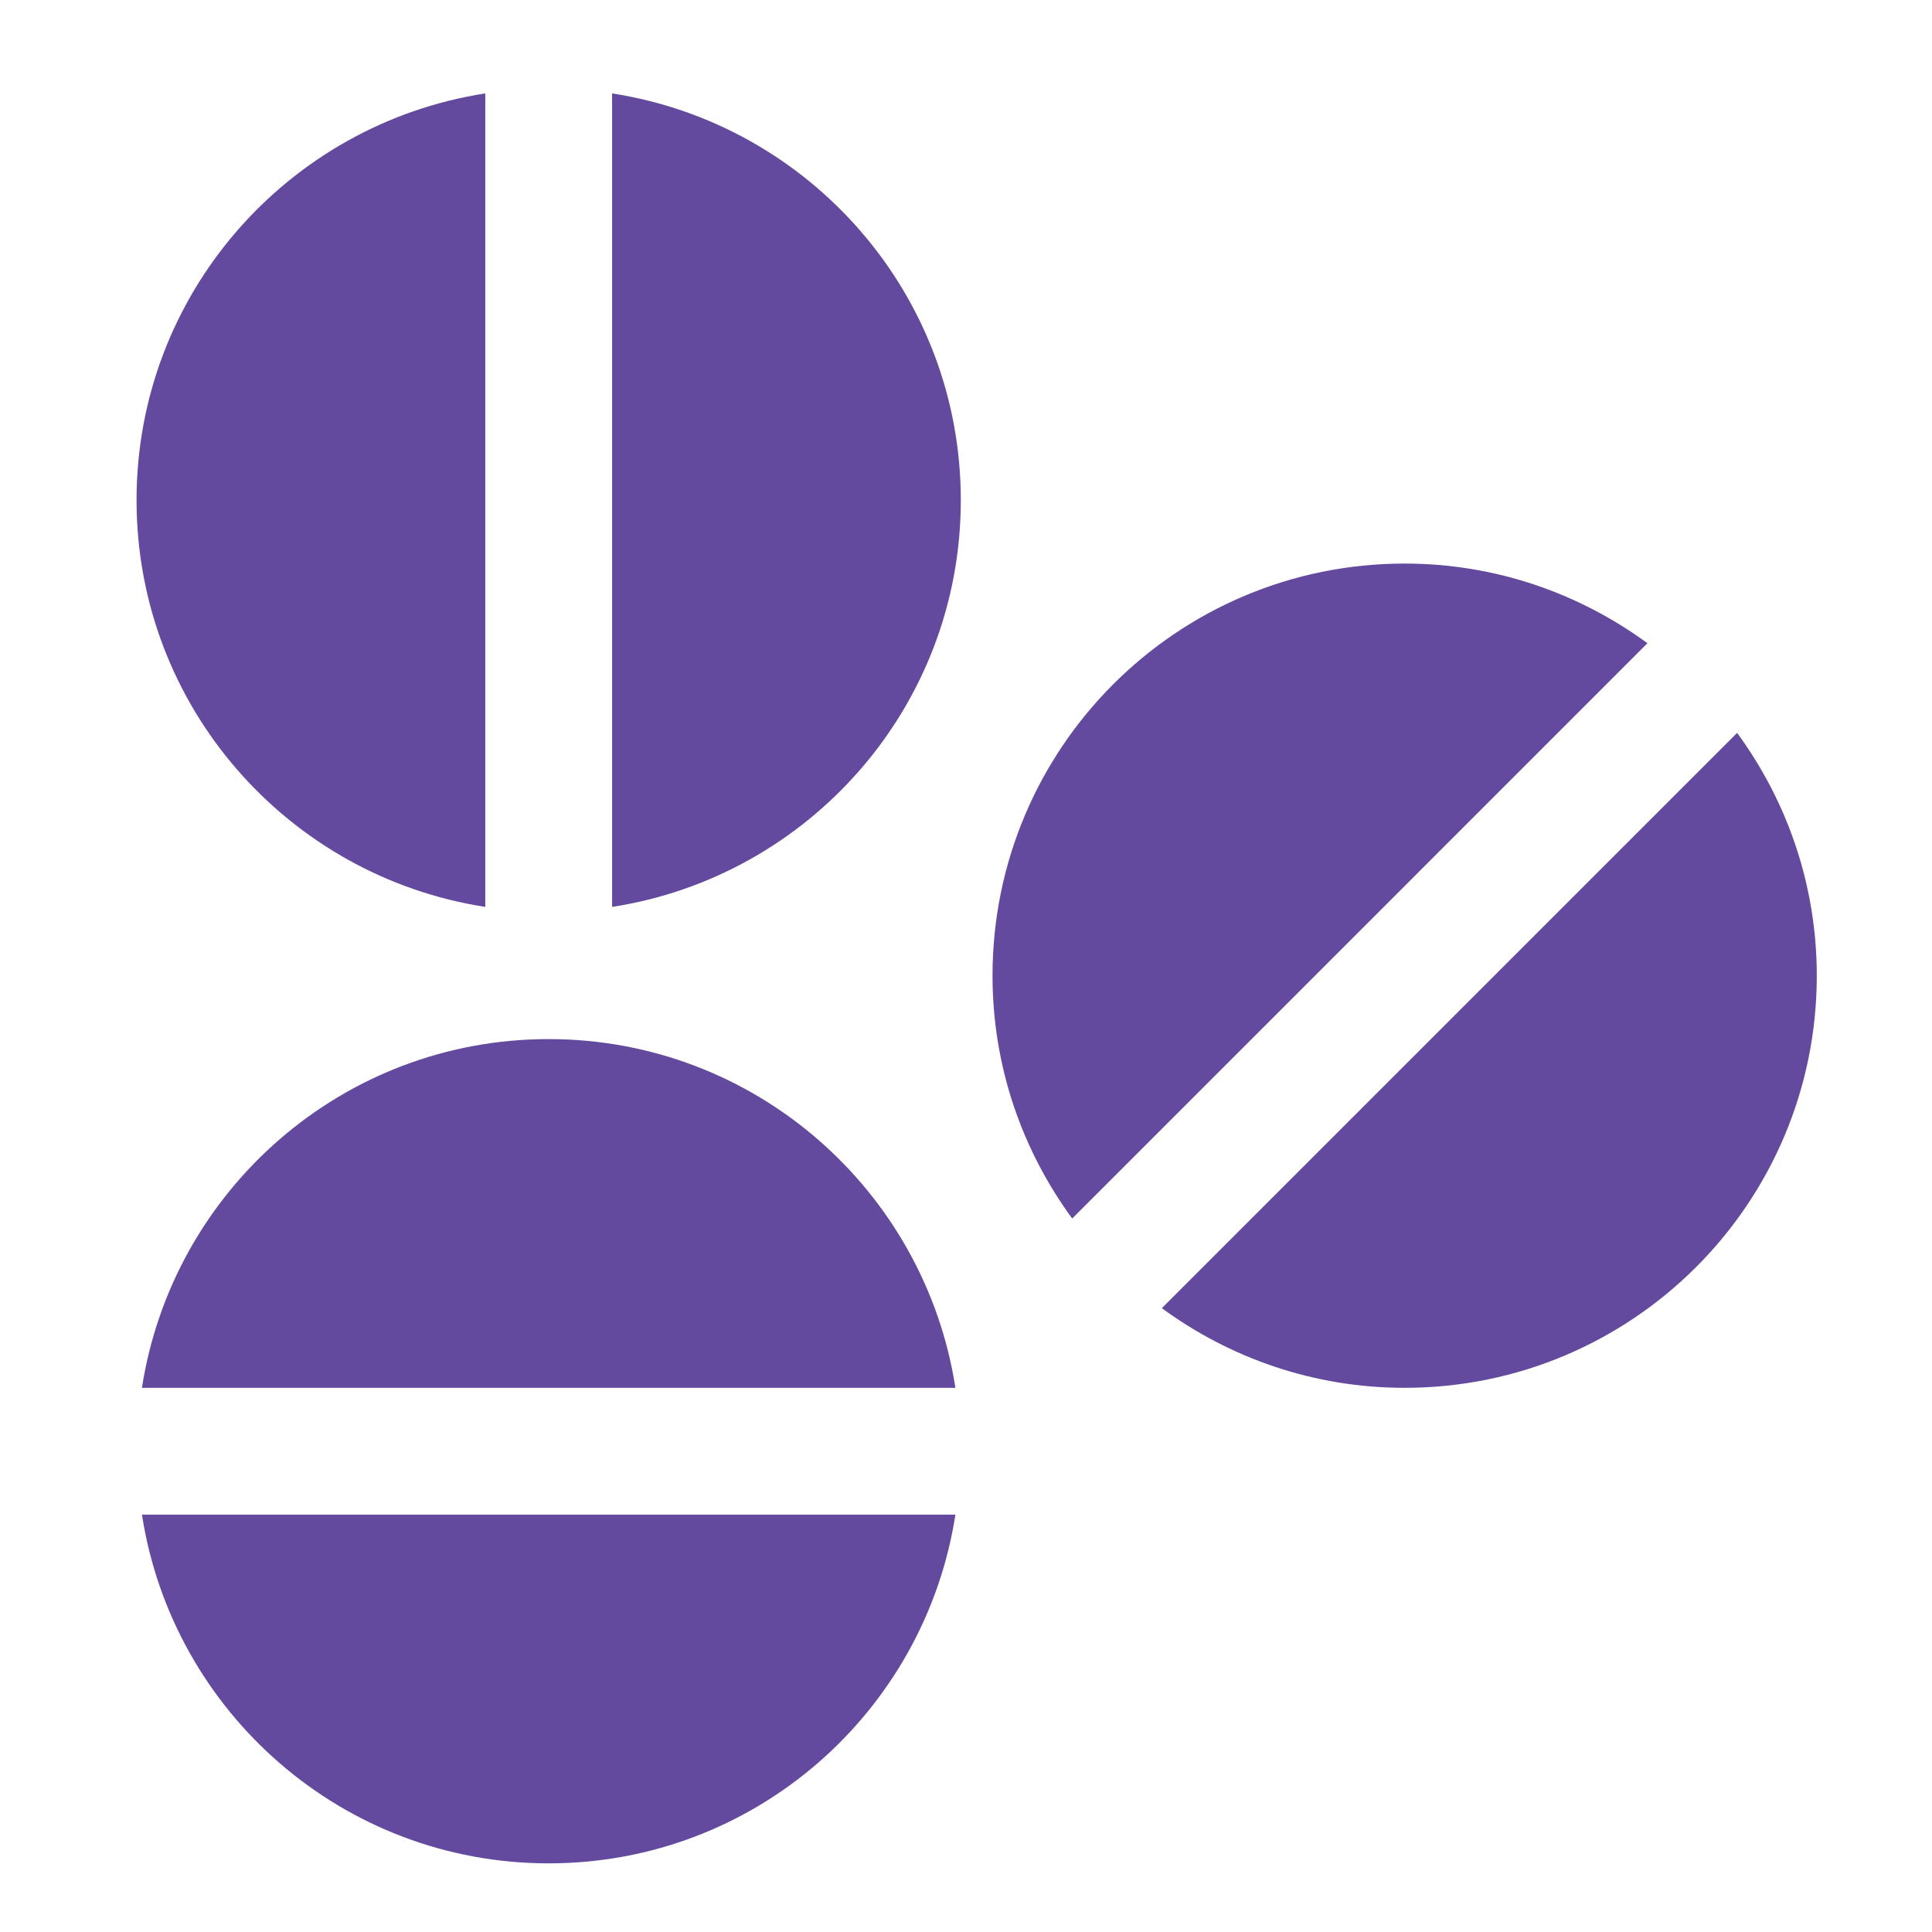
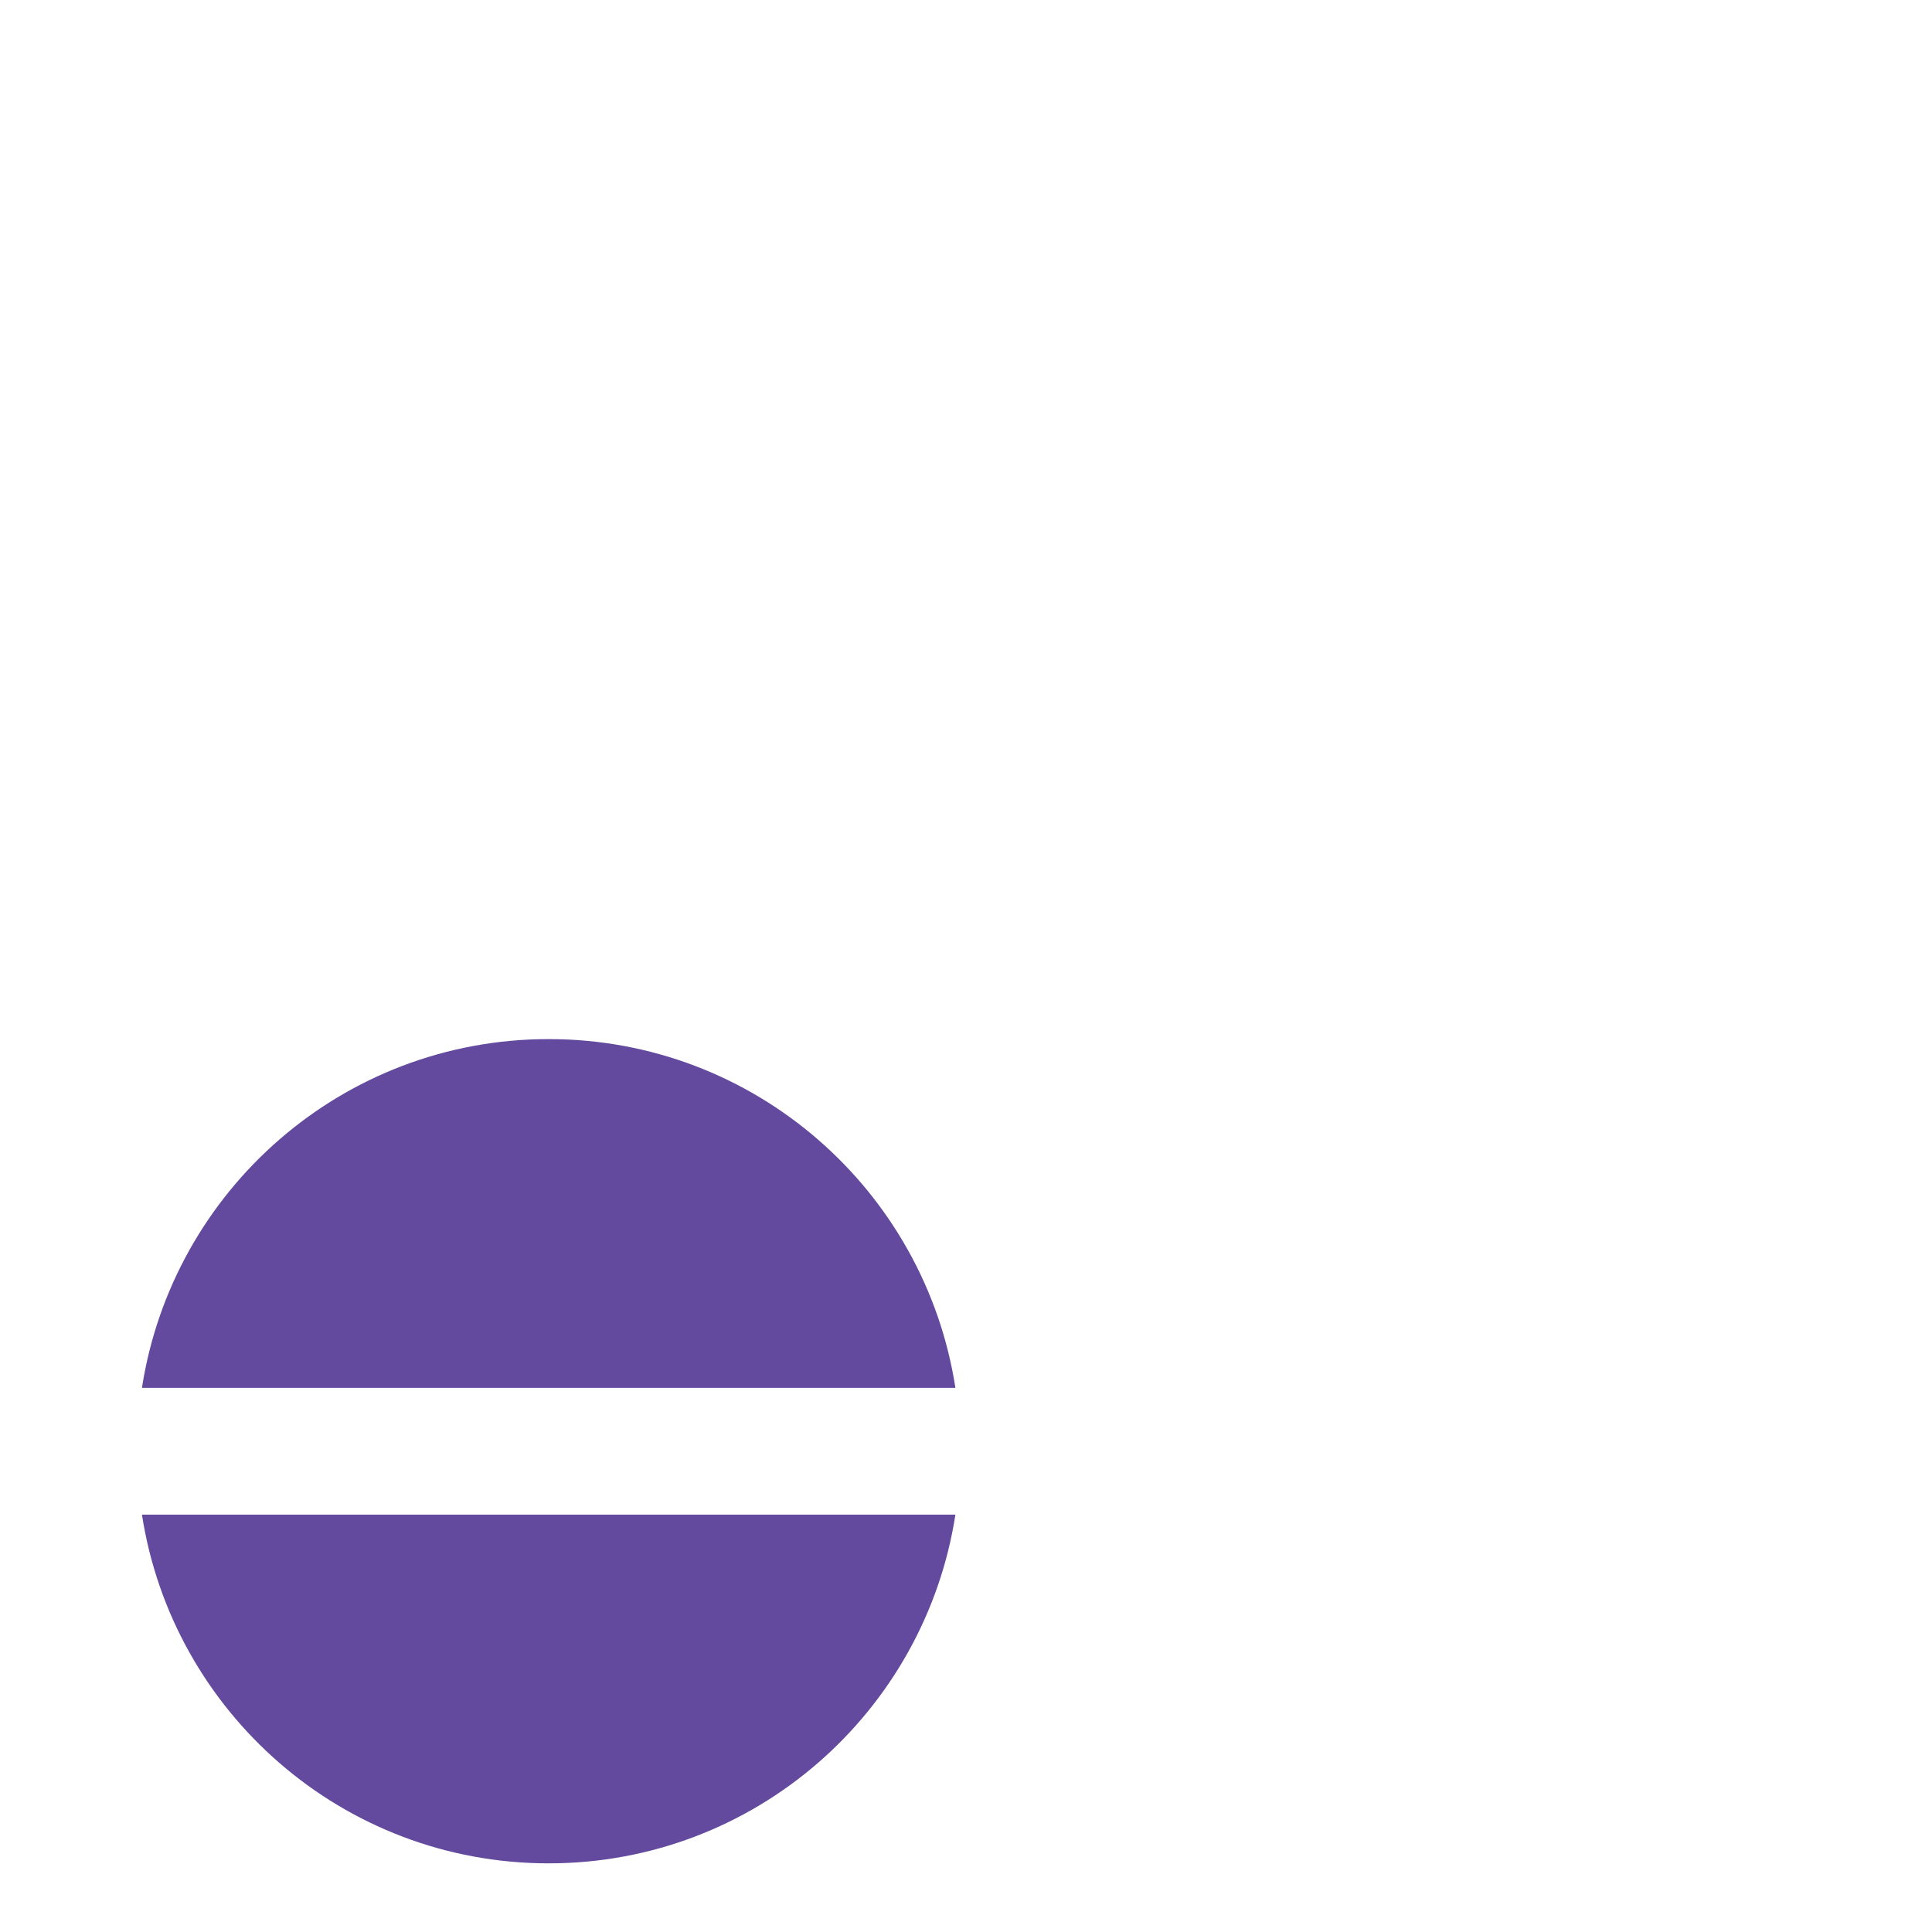
<svg xmlns="http://www.w3.org/2000/svg" width="77" height="77" viewBox="0 0 77 77" fill="none">
  <g id="Pills 1">
-     <path id="Vector" d="M65.659 25.636C62.944 23.647 59.605 22.461 55.982 22.461C46.91 22.461 39.557 29.814 39.557 38.886C39.557 42.509 40.743 45.848 42.732 48.564L65.659 25.636Z" fill="#644A9E" />
-     <path id="Vector_2" d="M46.305 52.137C49.02 54.126 52.36 55.312 55.982 55.312C65.054 55.312 72.408 47.958 72.408 38.886C72.408 35.264 71.221 31.924 69.233 29.209L46.305 52.137Z" fill="#644A9E" />
    <path id="Vector_3" d="M38.078 55.312C36.86 47.443 30.078 41.413 21.867 41.413C13.657 41.413 6.875 47.443 5.657 55.312H38.078Z" fill="#644A9E" />
    <path id="Vector_4" d="M5.657 60.366C6.875 68.235 13.657 74.264 21.867 74.264C30.078 74.264 36.86 68.235 38.078 60.366H5.657Z" fill="#644A9E" />
-     <path id="Vector_5" d="M24.395 36.145C32.264 34.927 38.293 28.144 38.293 19.934C38.293 11.724 32.264 4.941 24.395 3.723V36.145Z" fill="#644A9E" />
-     <path id="Vector_6" d="M19.341 3.723C11.472 4.941 5.442 11.724 5.442 19.934C5.442 28.144 11.472 34.927 19.341 36.145V3.723Z" fill="#644A9E" />
  </g>
</svg>